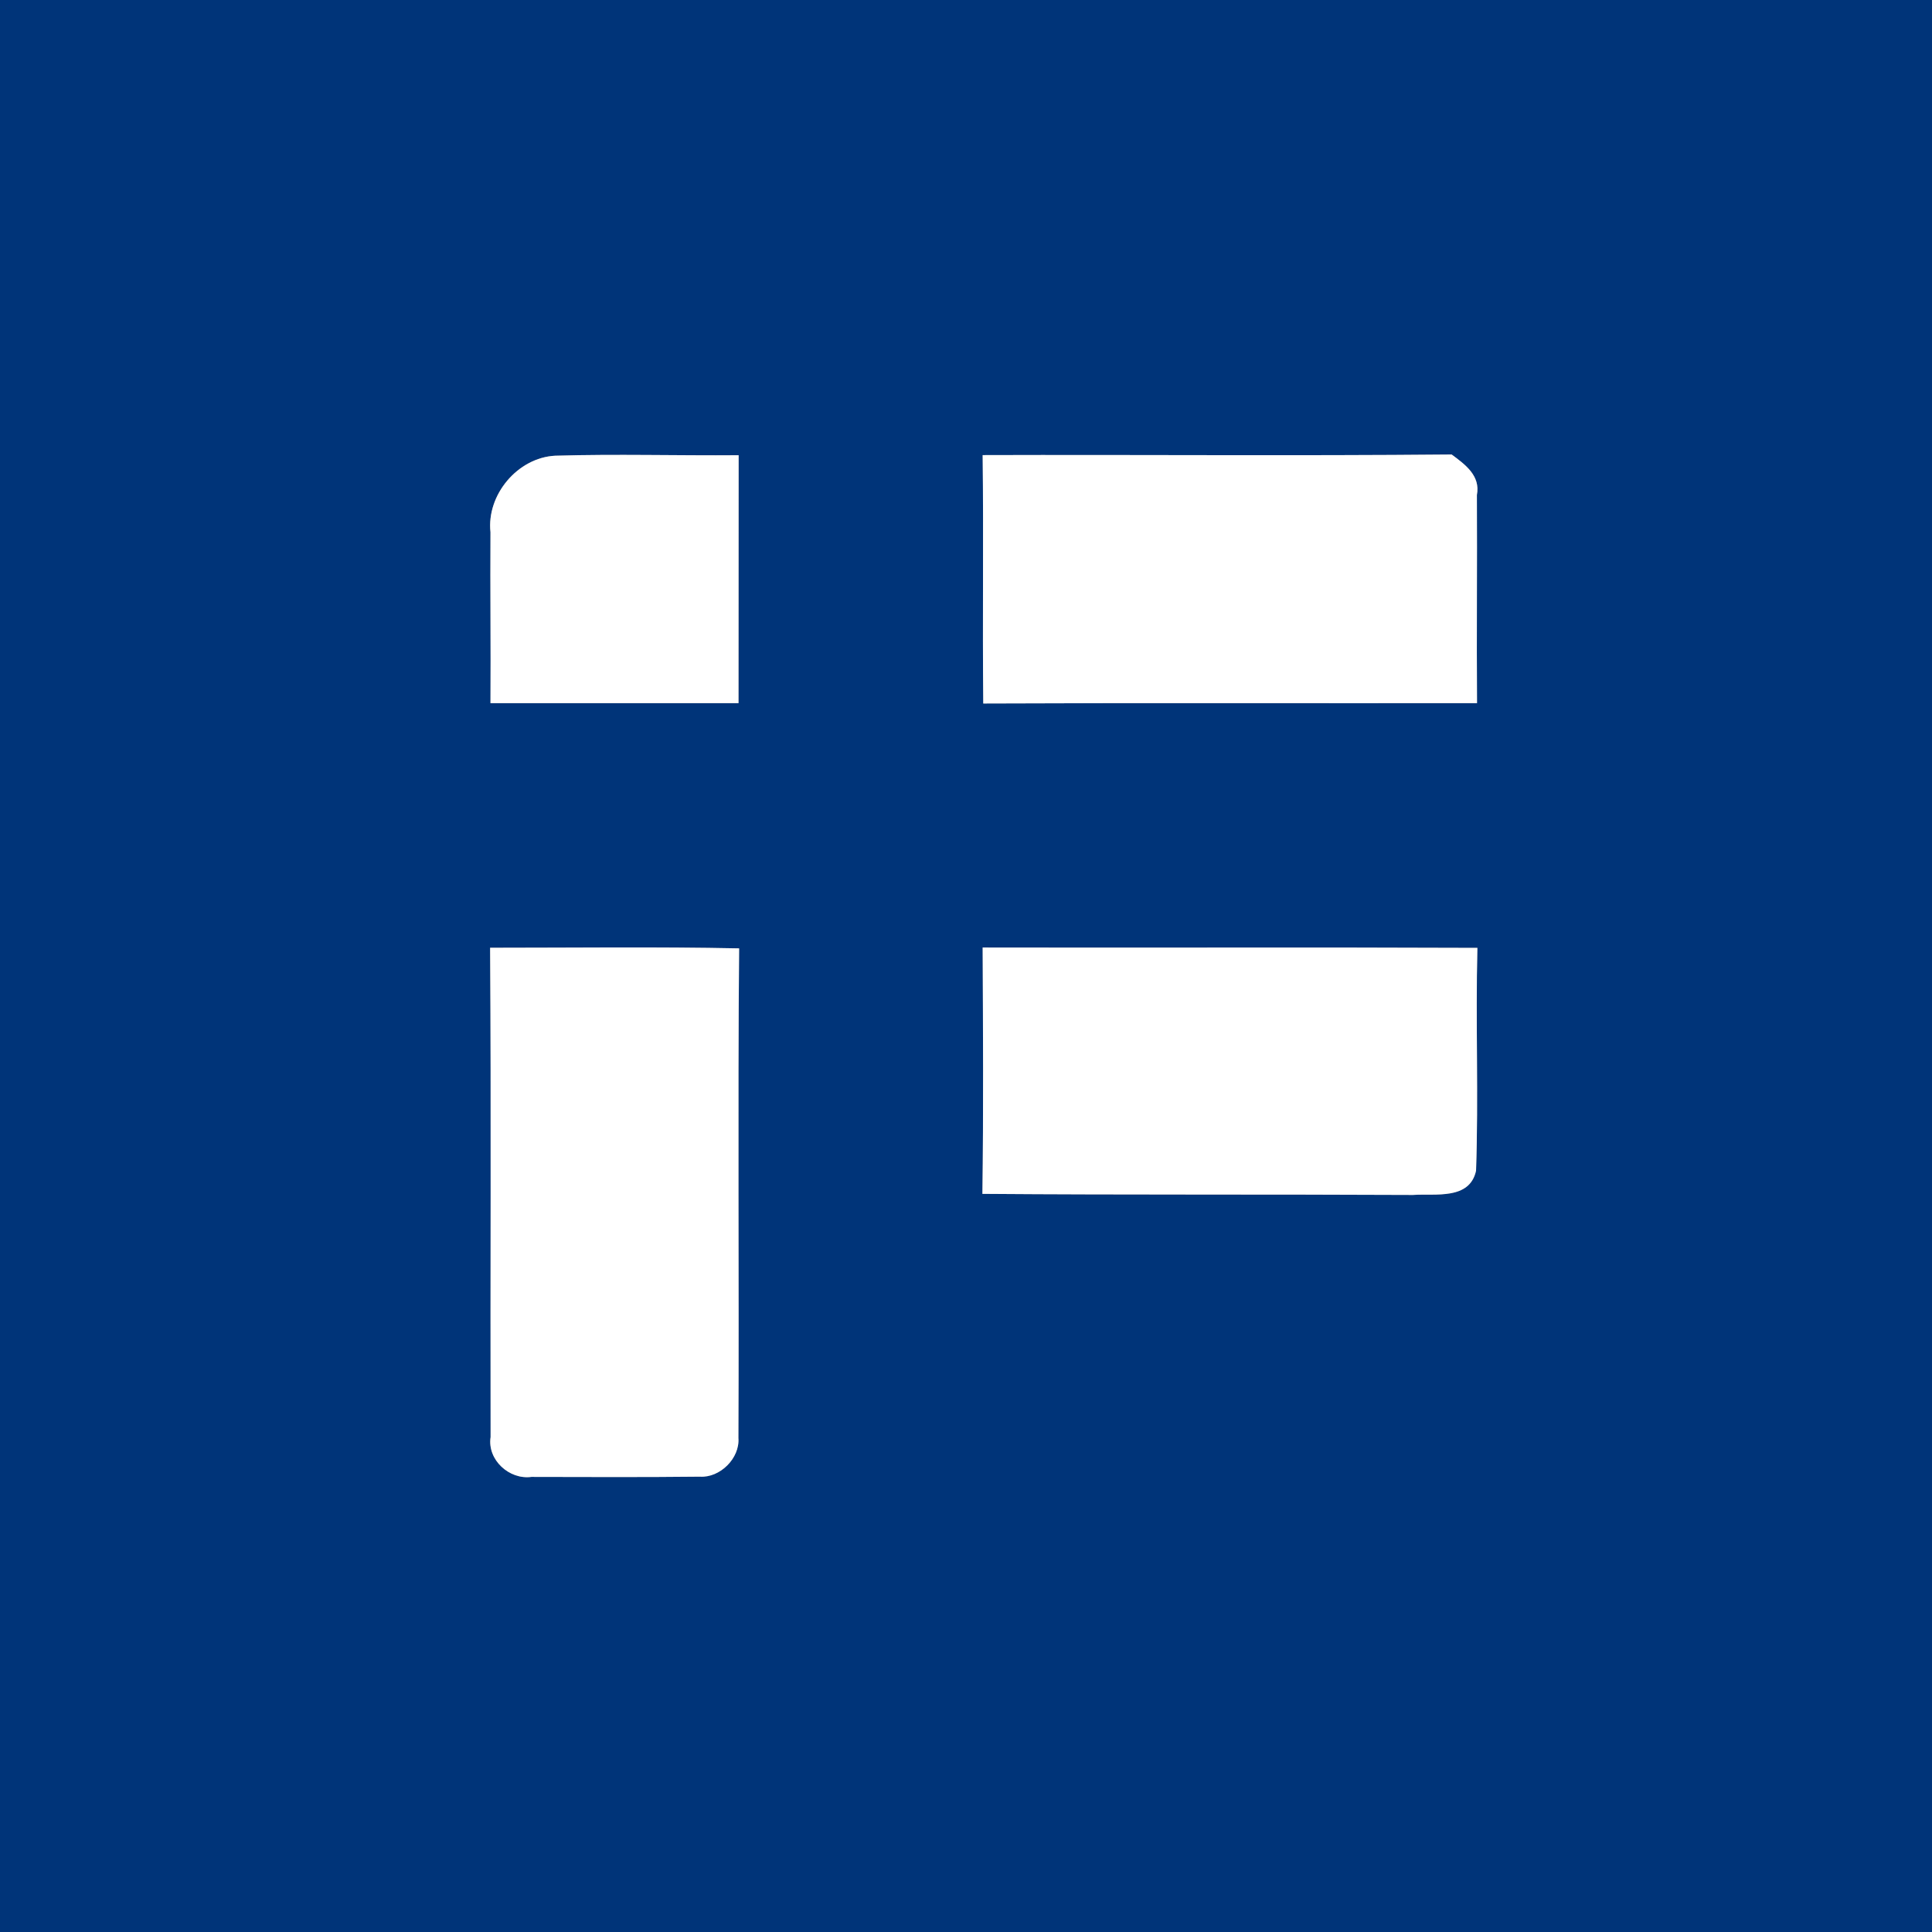
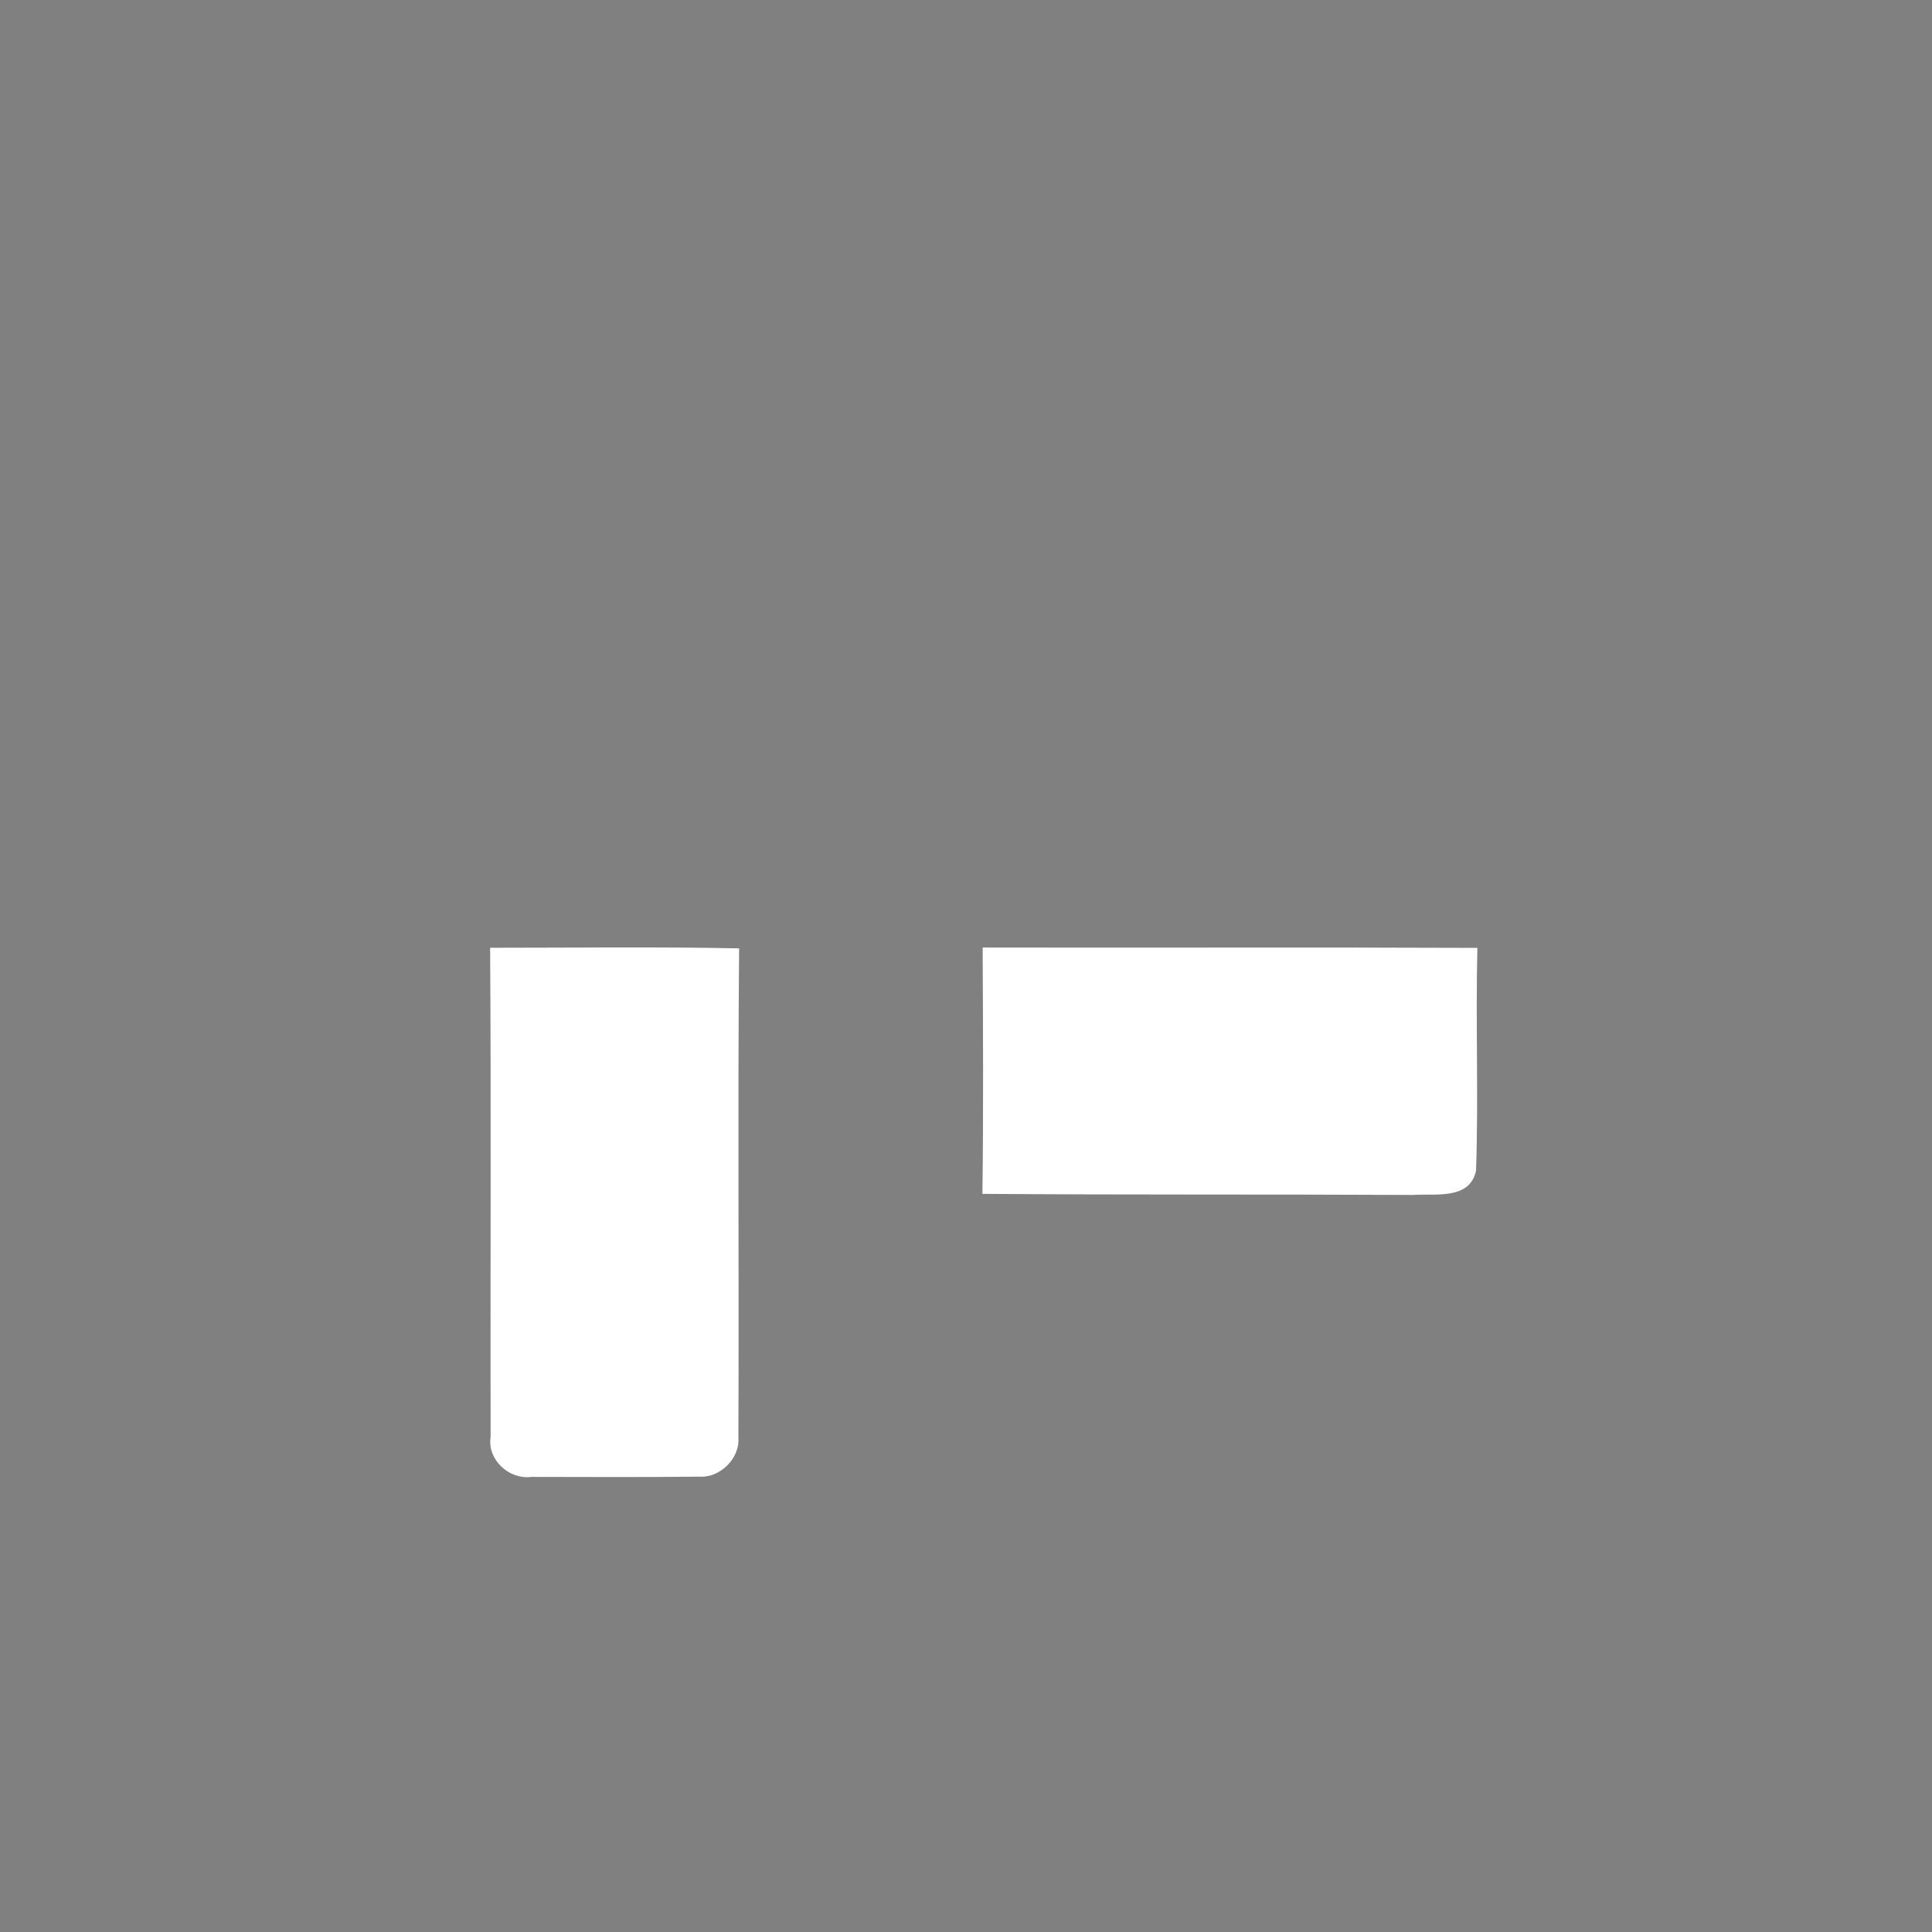
<svg xmlns="http://www.w3.org/2000/svg" width="160pt" height="160pt" viewBox="0 0 160 160" version="1.1">
  <rect x="0" y="0" width="160" height="160" fill="#808080" stroke="none" />
  <g id="#003479ff">
-     <path fill="#003479" opacity="1.00" d=" M 0.00 0.00 L 160.00 0.00 L 160.00 160.00 L 0.00 160.00 L 0.00 0.00 M 40.62 44.08 C 40.59 48.79 40.65 53.51 40.62 58.23 C 47.47 58.23 54.31 58.23 61.16 58.23 C 61.17 51.39 61.16 44.54 61.17 37.70 C 56.10 37.74 51.04 37.59 45.98 37.74 C 42.87 37.90 40.28 40.98 40.62 44.08 M 81.43 58.26 C 95.06 58.20 108.69 58.25 122.32 58.23 C 122.28 52.48 122.34 46.74 122.31 40.99 C 122.62 39.38 121.32 38.46 120.22 37.64 C 107.27 37.76 94.32 37.65 81.38 37.69 C 81.46 44.55 81.36 51.40 81.43 58.26 M 40.59 78.49 C 40.68 92.00 40.60 105.50 40.63 119.01 C 40.34 120.90 42.18 122.56 44.01 122.31 C 48.66 122.32 53.31 122.34 57.96 122.29 C 59.62 122.40 61.28 120.77 61.15 119.09 C 61.21 105.58 61.09 92.06 61.21 78.54 C 54.34 78.40 47.46 78.49 40.59 78.49 M 81.36 98.87 C 93.24 98.96 105.13 98.90 117.01 98.96 C 118.85 98.83 121.71 99.40 122.24 96.95 C 122.45 90.81 122.20 84.65 122.35 78.50 C 108.69 78.44 95.03 78.50 81.38 78.47 C 81.41 85.27 81.45 92.07 81.36 98.87 Z" />
-   </g>
+     </g>
  <g id="#ffffffff">
-     <path fill="#ffffff" opacity="1.00" d=" M 40.62 44.08 C 40.28 40.98 42.87 37.90 45.98 37.74 C 51.04 37.59 56.10 37.74 61.17 37.70 C 61.16 44.54 61.17 51.39 61.16 58.23 C 54.31 58.23 47.47 58.23 40.62 58.23 C 40.65 53.51 40.59 48.79 40.62 44.08 Z" />
-     <path fill="#ffffff" opacity="1.00" d=" M 81.43 58.26 C 81.36 51.40 81.46 44.55 81.38 37.69 C 94.32 37.65 107.27 37.76 120.22 37.64 C 121.32 38.46 122.62 39.38 122.31 40.99 C 122.34 46.74 122.28 52.48 122.32 58.23 C 108.69 58.25 95.06 58.20 81.43 58.26 Z" />
    <path fill="#ffffff" opacity="1.00" d=" M 40.59 78.49 C 47.46 78.49 54.34 78.40 61.21 78.54 C 61.09 92.06 61.21 105.58 61.15 119.09 C 61.28 120.77 59.62 122.40 57.96 122.29 C 53.31 122.34 48.66 122.32 44.01 122.31 C 42.18 122.56 40.34 120.90 40.63 119.01 C 40.60 105.50 40.68 92.00 40.59 78.49 Z" />
    <path fill="#ffffff" opacity="1.00" d=" M 81.36 98.87 C 81.45 92.07 81.41 85.27 81.38 78.47 C 95.03 78.50 108.69 78.44 122.35 78.50 C 122.20 84.65 122.45 90.81 122.24 96.95 C 121.71 99.40 118.85 98.83 117.01 98.96 C 105.13 98.90 93.24 98.96 81.36 98.87 Z" />
  </g>
</svg>